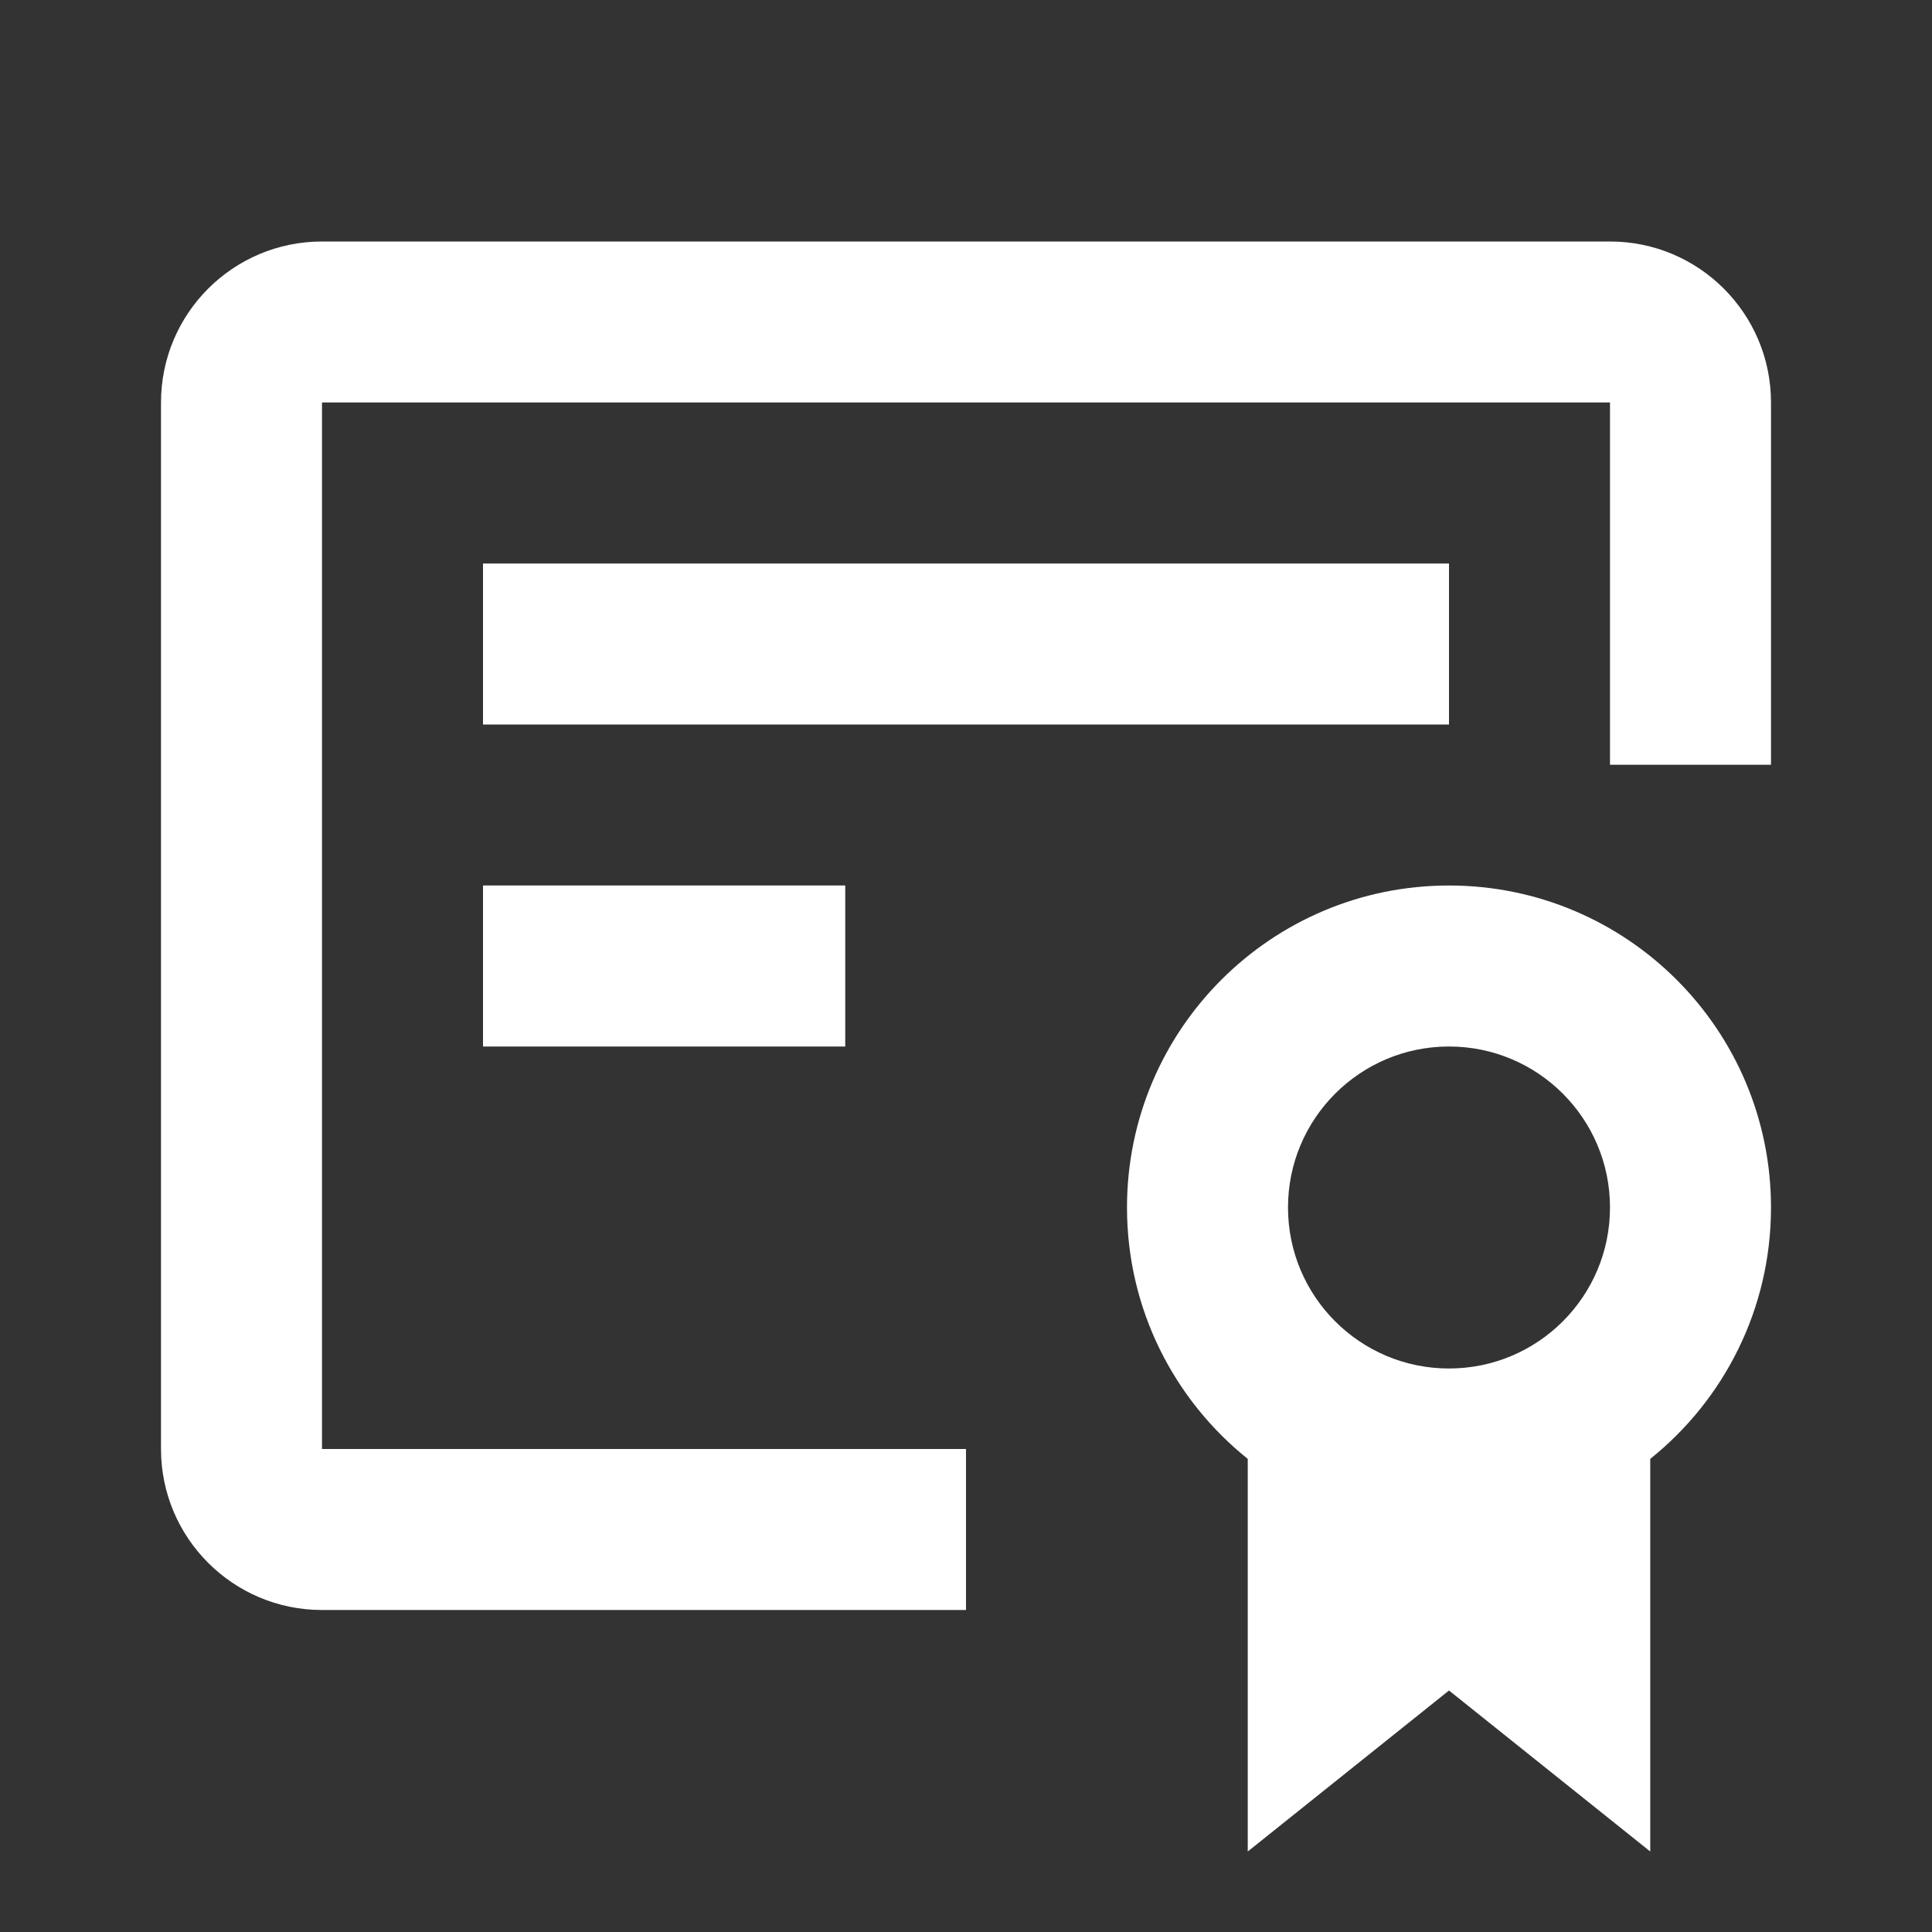
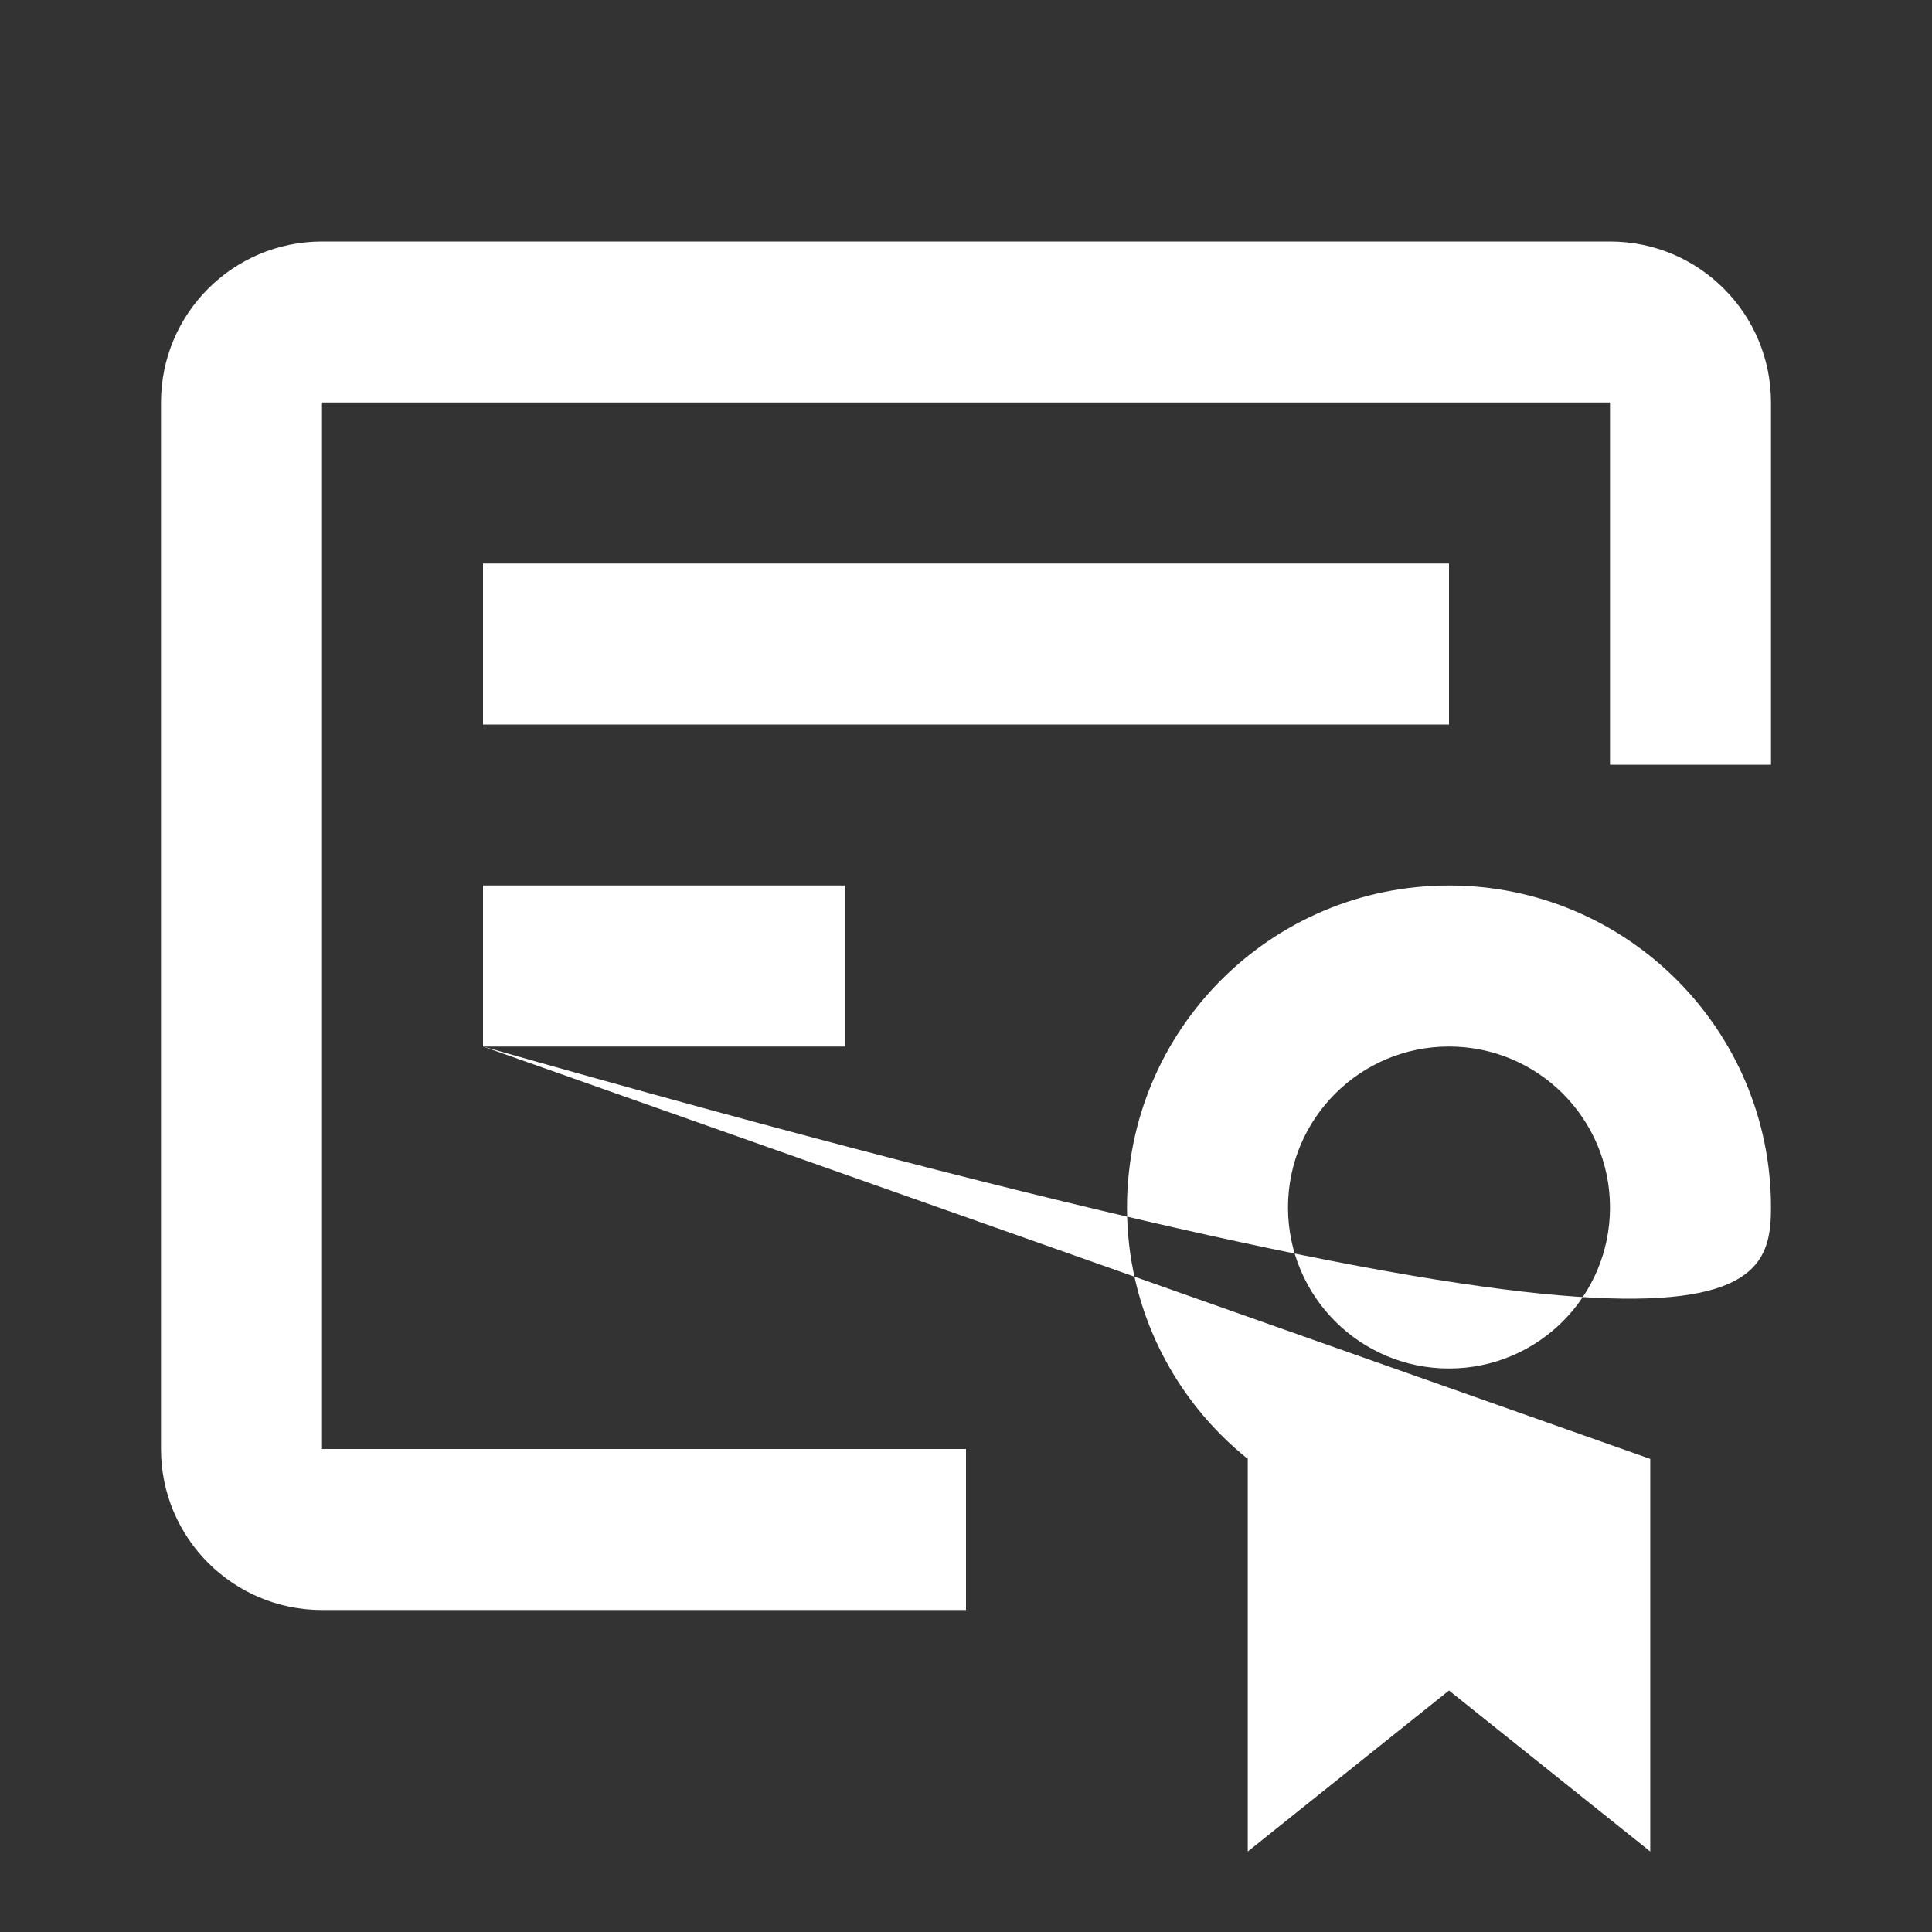
<svg xmlns="http://www.w3.org/2000/svg" width="42" height="42" viewBox="0 0 42 42" fill="none">
  <rect x="0" y="0" width="42" height="42" fill="#333333" stroke="none" />
-   <path fill-rule="evenodd" clip-rule="evenodd" d="M3.5 8.75C3.5 6.817 5.067 5.25 7 5.25H35C36.933 5.25 38.5 6.817 38.5 8.75V16.625H35V8.75H7V31.5H21V35H7C5.067 35 3.5 33.433 3.5 31.5V8.75ZM10.5 15.75H31.5V12.25H10.5V15.75ZM10.5 22.75H18.375V19.25H10.5V22.75ZM35.875 31.715C37.475 30.432 38.5 28.461 38.5 26.25C38.5 22.384 35.366 19.25 31.5 19.25C27.634 19.25 24.5 22.384 24.5 26.25C24.5 28.461 25.525 30.432 27.125 31.715V40.25L31.5 36.75L35.875 40.25V31.715ZM35 26.25C35 28.183 33.433 29.75 31.5 29.75C29.567 29.75 28 28.183 28 26.25C28 24.317 29.567 22.75 31.5 22.75C33.433 22.75 35 24.317 35 26.25Z" fill="white" />
+   <path fill-rule="evenodd" clip-rule="evenodd" d="M3.5 8.75C3.5 6.817 5.067 5.25 7 5.25H35C36.933 5.25 38.5 6.817 38.5 8.75V16.625H35V8.75H7V31.5H21V35H7C5.067 35 3.5 33.433 3.5 31.5V8.75ZM10.5 15.75H31.5V12.25H10.5V15.75ZM10.5 22.75H18.375V19.25H10.5V22.75ZC37.475 30.432 38.5 28.461 38.5 26.25C38.5 22.384 35.366 19.25 31.5 19.25C27.634 19.25 24.5 22.384 24.5 26.25C24.5 28.461 25.525 30.432 27.125 31.715V40.25L31.5 36.75L35.875 40.25V31.715ZM35 26.25C35 28.183 33.433 29.75 31.5 29.75C29.567 29.75 28 28.183 28 26.25C28 24.317 29.567 22.75 31.5 22.75C33.433 22.75 35 24.317 35 26.25Z" fill="white" />
</svg>